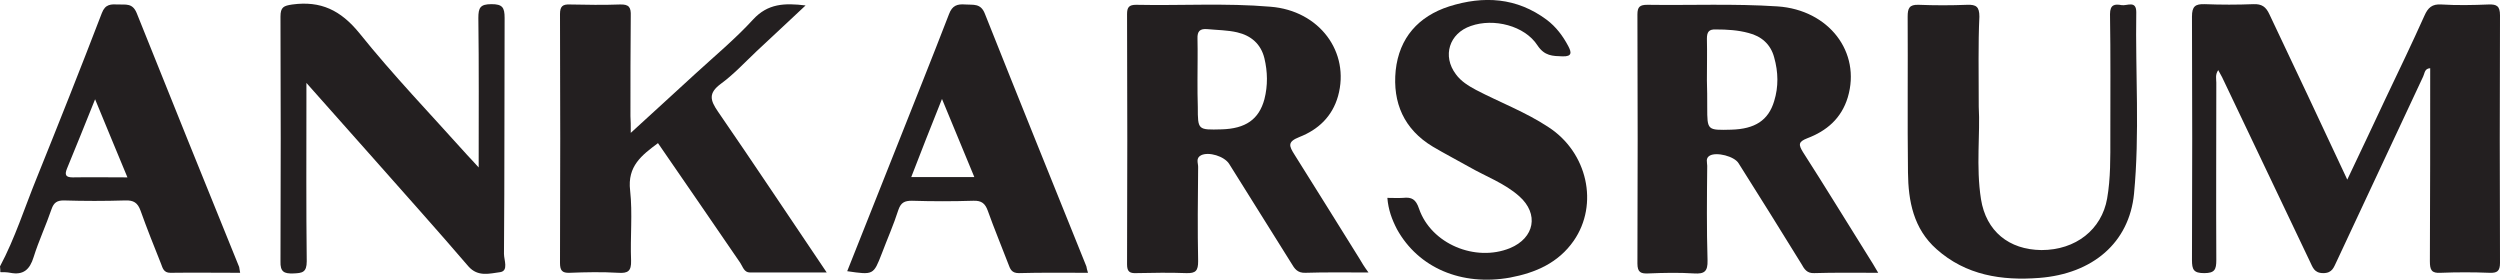
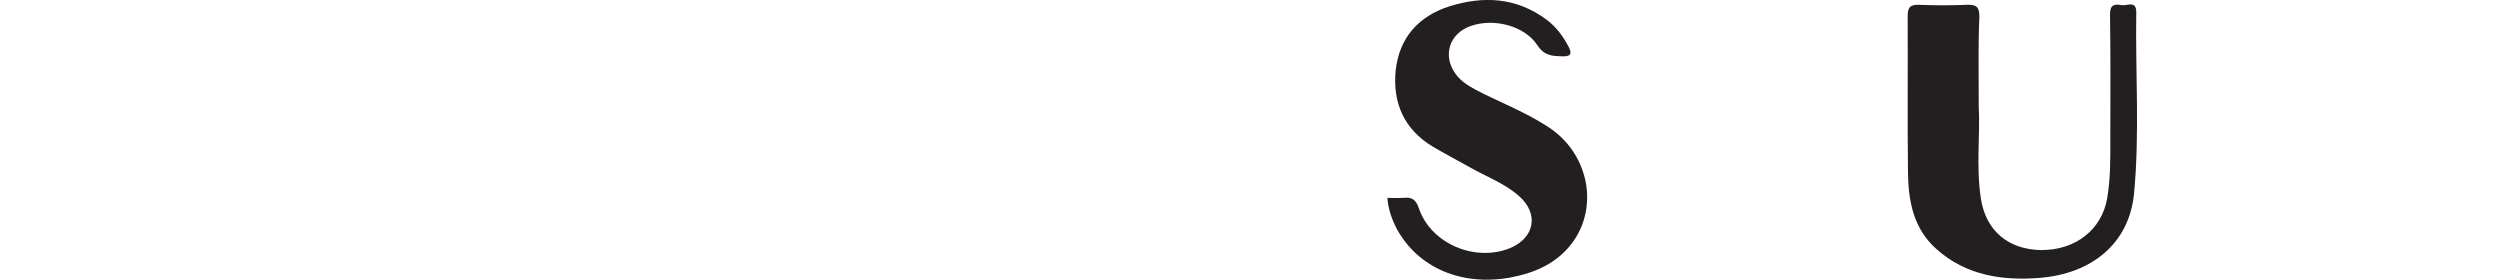
<svg xmlns="http://www.w3.org/2000/svg" version="1.1" id="Layer_1" x="0px" y="0px" viewBox="0 0 780.8 87.4" style="enable-background:new 0 0 780.8 87.4;" xml:space="preserve">
  <style type="text/css">
	.st0{fill:#231F20;}
</style>
  <g>
-     <path class="st0" d="M733.1,56.1c4.2-8.8,8.1-17.1,12-25.4c4.1-8.6,8.2-17.1,12.1-25.8c1.1-2.5,2.4-3.7,5.3-3.5   c4.9,0.3,9.8,0.2,14.7,0c2.6-0.1,3.6,0.5,3.6,3.4c-0.1,25.8-0.1,51.5,0,77.3c0,2.6-0.9,3.2-3.3,3.1c-5.1-0.2-10.1-0.2-15.2,0   c-2.9,0.2-3.4-0.9-3.4-3.6c0.1-20.1,0.1-40.2,0.1-60.3c-1.8,0.1-1.7,1.6-2.2,2.6c-9,19.2-18,38.5-27,57.7c-0.9,1.8-1.3,3.7-4.2,3.7   s-3.3-1.9-4.2-3.7c-9.1-19.2-18.3-38.3-27.4-57.5c-0.3-0.6-0.7-1.3-1.2-2.2c-1,1.4-0.6,2.8-0.6,3.9c0,18.5-0.1,36.9,0,55.4   c0,3-0.5,4.1-3.8,4.1s-3.8-1.1-3.8-4.1c0.1-25.3,0.1-50.7,0-76c0-3.2,1-4,4-3.9c5.1,0.2,10.1,0.2,15.2,0c2.6-0.1,3.9,0.8,5,3.2   C716.9,21.5,724.8,38.4,733.1,56.1z" />
-     <path class="st0" d="M197,41.5c7.2-6.6,13.6-12.4,20-18.3c6.1-5.6,12.6-11,18.2-17.1c4.6-5,9.8-5.2,16.4-4.4   c-5.4,5.1-10.4,9.7-15.3,14.3c-3.7,3.5-7.1,7.2-11.2,10.2c-3.9,2.9-3.3,5.1-0.9,8.6c11.3,16.4,22.3,33,34,50.3c-8.5,0-16.3,0-24,0   c-1.8,0-2.2-1.8-3-3c-8.5-12.4-17-24.8-25.7-37.4c-5.1,3.8-9.6,7.2-8.7,14.8c0.8,7.2,0,14.6,0.3,21.9c0.1,3.3-1,4-4,3.8   c-5.1-0.3-10.1-0.2-15.2,0c-2.4,0.1-3-0.8-3-3.1c0.1-25.9,0.1-51.8,0-77.7c0-2.4,0.8-3.1,3.1-3c5.2,0.1,10.4,0.2,15.6,0   c2.9-0.1,3.5,0.9,3.4,3.6c-0.1,10.4-0.1,20.9-0.1,31.3C197,37.6,197,39.1,197,41.5z" />
-     <path class="st0" d="M149.5,52.3c0-16.4,0.1-31.6-0.1-46.7c0-3.2,0.6-4.3,4.1-4.3c3.4,0,4.1,1,4.1,4.3c-0.1,24.6,0,49.1-0.2,73.7   c0,1.9,1.5,5.3-1.2,5.7c-3.2,0.4-6.9,1.6-9.9-1.8C136.7,72,126.9,61.1,117.1,50c-6.9-7.8-13.8-15.5-21.4-24.1c0,2.4,0,3.8,0,5.2   c0,16.8-0.1,33.7,0.1,50.5c0,3.5-1.4,3.7-4.2,3.8c-2.9,0.1-4.1-0.5-4-3.8c0.1-25.5,0.1-50.9,0-76.4c0-3,1-3.4,3.7-3.8   c8.9-1.2,15.1,1.8,20.9,8.9c10.6,13.2,22.4,25.5,33.7,38.1C146.9,49.4,147.8,50.5,149.5,52.3z" />
    <path class="st0" d="M618,33.3c0.5,8.4-0.9,18.7,0.7,28.9c1.6,10,8.7,15.8,18.9,15.9c10.7,0,18.8-6.4,20.5-16.1   c1.1-6.3,1-12.8,1-19.2c0-12.8,0.1-25.6-0.1-38.4c0-3,1.5-3.2,3.6-2.8c1.7,0.3,4.6-1.6,4.6,2.2c-0.3,18.9,1.1,37.9-0.7,56.7   c-1.5,15.3-12.9,25-29.6,26.3c-11.7,0.9-22.9-0.8-32.1-9c-7.2-6.4-8.8-15-8.9-23.9c-0.2-16.2,0-32.5-0.1-48.7   c0-2.6,0.5-3.8,3.4-3.7c5.1,0.2,10.1,0.2,15.2,0c2.8-0.1,3.8,0.6,3.8,3.7C617.8,13.8,618,22.6,618,33.3z" />
    <path class="st0" d="M433.3,61.8c1.7,0,3.3,0.1,4.9,0c2.7-0.3,4,0.4,5,3.4c3.8,11,17.6,16.7,28.4,12.3c7.7-3.2,9.1-10.7,2.9-16.2   c-4.6-4.1-10.5-6.2-15.7-9.2c-3.7-2.1-7.6-4.1-11.3-6.3c-9-5.4-12.6-13.7-11.6-23.8C437,11.8,443,5.1,452.6,2   c10.8-3.4,21.1-2.8,30.5,4.2c2.9,2.2,5,5,6.7,8.2c1,1.9,1.3,3.3-1.8,3.2s-5.6-0.1-7.8-3.4c-4-6.2-13.7-8.6-20.8-6.1   c-6.8,2.3-9,9.4-4.7,15.1c1.6,2.2,3.9,3.6,6.3,4.9c7.5,3.9,15.5,6.9,22.6,11.6c12.2,7.9,15.8,24.1,7.9,35.5   c-4.8,6.9-11.9,10-19.9,11.5c-15.1,2.7-28.6-3-35.3-15.1C434.7,68.5,433.6,65.5,433.3,61.8z" />
-     <path class="st0" d="M586.6,85.2c-7.2,0-13.6-0.1-20,0.1c-2.3,0.1-3.1-1.3-4-2.9c-6.5-10.5-13-21-19.6-31.4c-1.3-2.2-6.9-3.6-9-2.4   c-1.4,0.8-0.8,2.1-0.8,3.2c-0.1,9.8-0.2,19.7,0.1,29.5c0.1,3.5-1,4.3-4.2,4.1c-4.8-0.3-9.5-0.2-14.3,0c-2.3,0.1-3.4-0.3-3.4-3.1   c0.1-25.9,0.1-51.9,0-77.8c0-2.4,0.8-3,3.1-3C528,1.7,541.6,1.1,555.2,2c16,1.1,26.1,14.3,21.9,28.4c-2,6.6-6.6,10.5-12.7,12.8   c-2.8,1.1-2.7,2-1.3,4.3c7,10.9,13.7,21.9,20.6,32.9C584.5,81.6,585.3,83,586.6,85.2z M533.2,33.5c0,7.2,0,7.2,7.5,7   c7.4-0.2,11.6-2.9,13.4-8.9c1.4-4.5,1.3-9.1,0-13.7c-1.1-4.1-4-6.6-8-7.6c-3.3-0.9-6.7-1.1-10.2-1.1c-2.2-0.1-2.8,0.8-2.8,2.9   c0.1,4.3,0,8.6,0,13C533.2,27.8,533.2,30.7,533.2,33.5z M424.6,80.8c-6.8-10.9-13.5-21.7-20.3-32.5c-1.7-2.7-2.3-4,1.5-5.5   c5.9-2.3,10.3-6.4,12.1-12.8c3.8-13.7-5.8-26.7-21.1-27.9c-14-1.2-28-0.3-42-0.6c-2.2,0-2.8,0.8-2.8,2.9c0.1,26.1,0.1,52.2,0,78.2   c0,2.2,0.8,2.8,2.9,2.7c5.2-0.1,10.4-0.2,15.6,0c3,0.1,3.7-0.8,3.7-3.7c-0.2-9.8-0.1-19.7,0-29.5c0-1.2-0.8-2.7,0.9-3.6   c2.4-1.2,7.3,0.3,8.8,2.7c6.5,10.3,12.9,20.7,19.4,31c1,1.7,1.9,3.1,4.4,3c6.2-0.2,12.5-0.1,19.7-0.1C426,83.2,425.3,82,424.6,80.8   z M374,25c0-4.3,0.1-8.6,0-12.9c-0.1-2.4,0.8-3.2,3.1-3c3.1,0.3,6.3,0.3,9.3,1c4.3,1,7.4,3.6,8.5,8.1c1,4.2,1.1,8.5,0,12.8   c-1.7,6.3-5.9,9.2-13.4,9.4c-7.4,0.2-7.4,0.2-7.4-7C374,30.7,374,27.9,374,25z M339.8,85.2c-7.4,0-14.5-0.1-21.6,0.1   c-2.3,0-2.7-1.3-3.3-2.9c-2.1-5.5-4.4-11-6.4-16.6c-0.8-2.2-1.9-3.2-4.5-3.1c-6.4,0.2-12.8,0.2-19.2,0c-2.2,0-3.4,0.5-4.2,2.8   c-1.5,4.7-3.5,9.2-5.2,13.7c-2.6,6.7-2.6,6.7-10.8,5.5c5.1-12.9,10.2-25.7,15.3-38.5c5.5-13.9,11.1-27.8,16.5-41.8   c1-2.7,2.6-3.2,5.1-3c2.4,0.2,4.8-0.5,6.1,2.9c10.5,26.4,21.1,52.6,31.7,78.9C339.4,83.7,339.5,84.3,339.8,85.2z M0.1,85   c1,0,2.1,0,3.1,0.2c4.1,0.8,6.1-1,7.3-4.9c1.6-5.1,3.9-10,5.6-15c0.7-2,1.7-2.7,3.8-2.7c6.4,0.2,12.8,0.2,19.2,0   c2.6-0.1,3.9,0.7,4.8,3.2c2,5.6,4.2,11.1,6.4,16.6c0.5,1.3,0.8,2.8,2.9,2.8c7.2-0.1,14.5,0,21.8,0c-0.2-0.9-0.2-1.4-0.3-1.8   C64,57,53.3,30.6,42.7,4.1c-1.3-3.2-3.4-2.6-5.7-2.7c-2.3-0.1-4.1-0.2-5.2,2.7c-6.6,17.2-13.4,34.3-20.3,51.4   C7.7,64.8,4.7,74.4,0,83.2C0.1,83.9,0.1,84.5,0.1,85z M29.7,31c3.6,8.8,6.8,16.4,10.1,24.4c-6.1,0-11.6-0.1-17.1,0   c-2.3,0-2.5-0.9-1.8-2.7C23.7,45.9,26.5,39,29.7,31z M284.6,55.3c6.7,0,12.9,0,19.7,0c-3.3-8-6.5-15.7-10.1-24.4   C290.7,39.6,287.7,47.3,284.6,55.3z" />
  </g>
</svg>